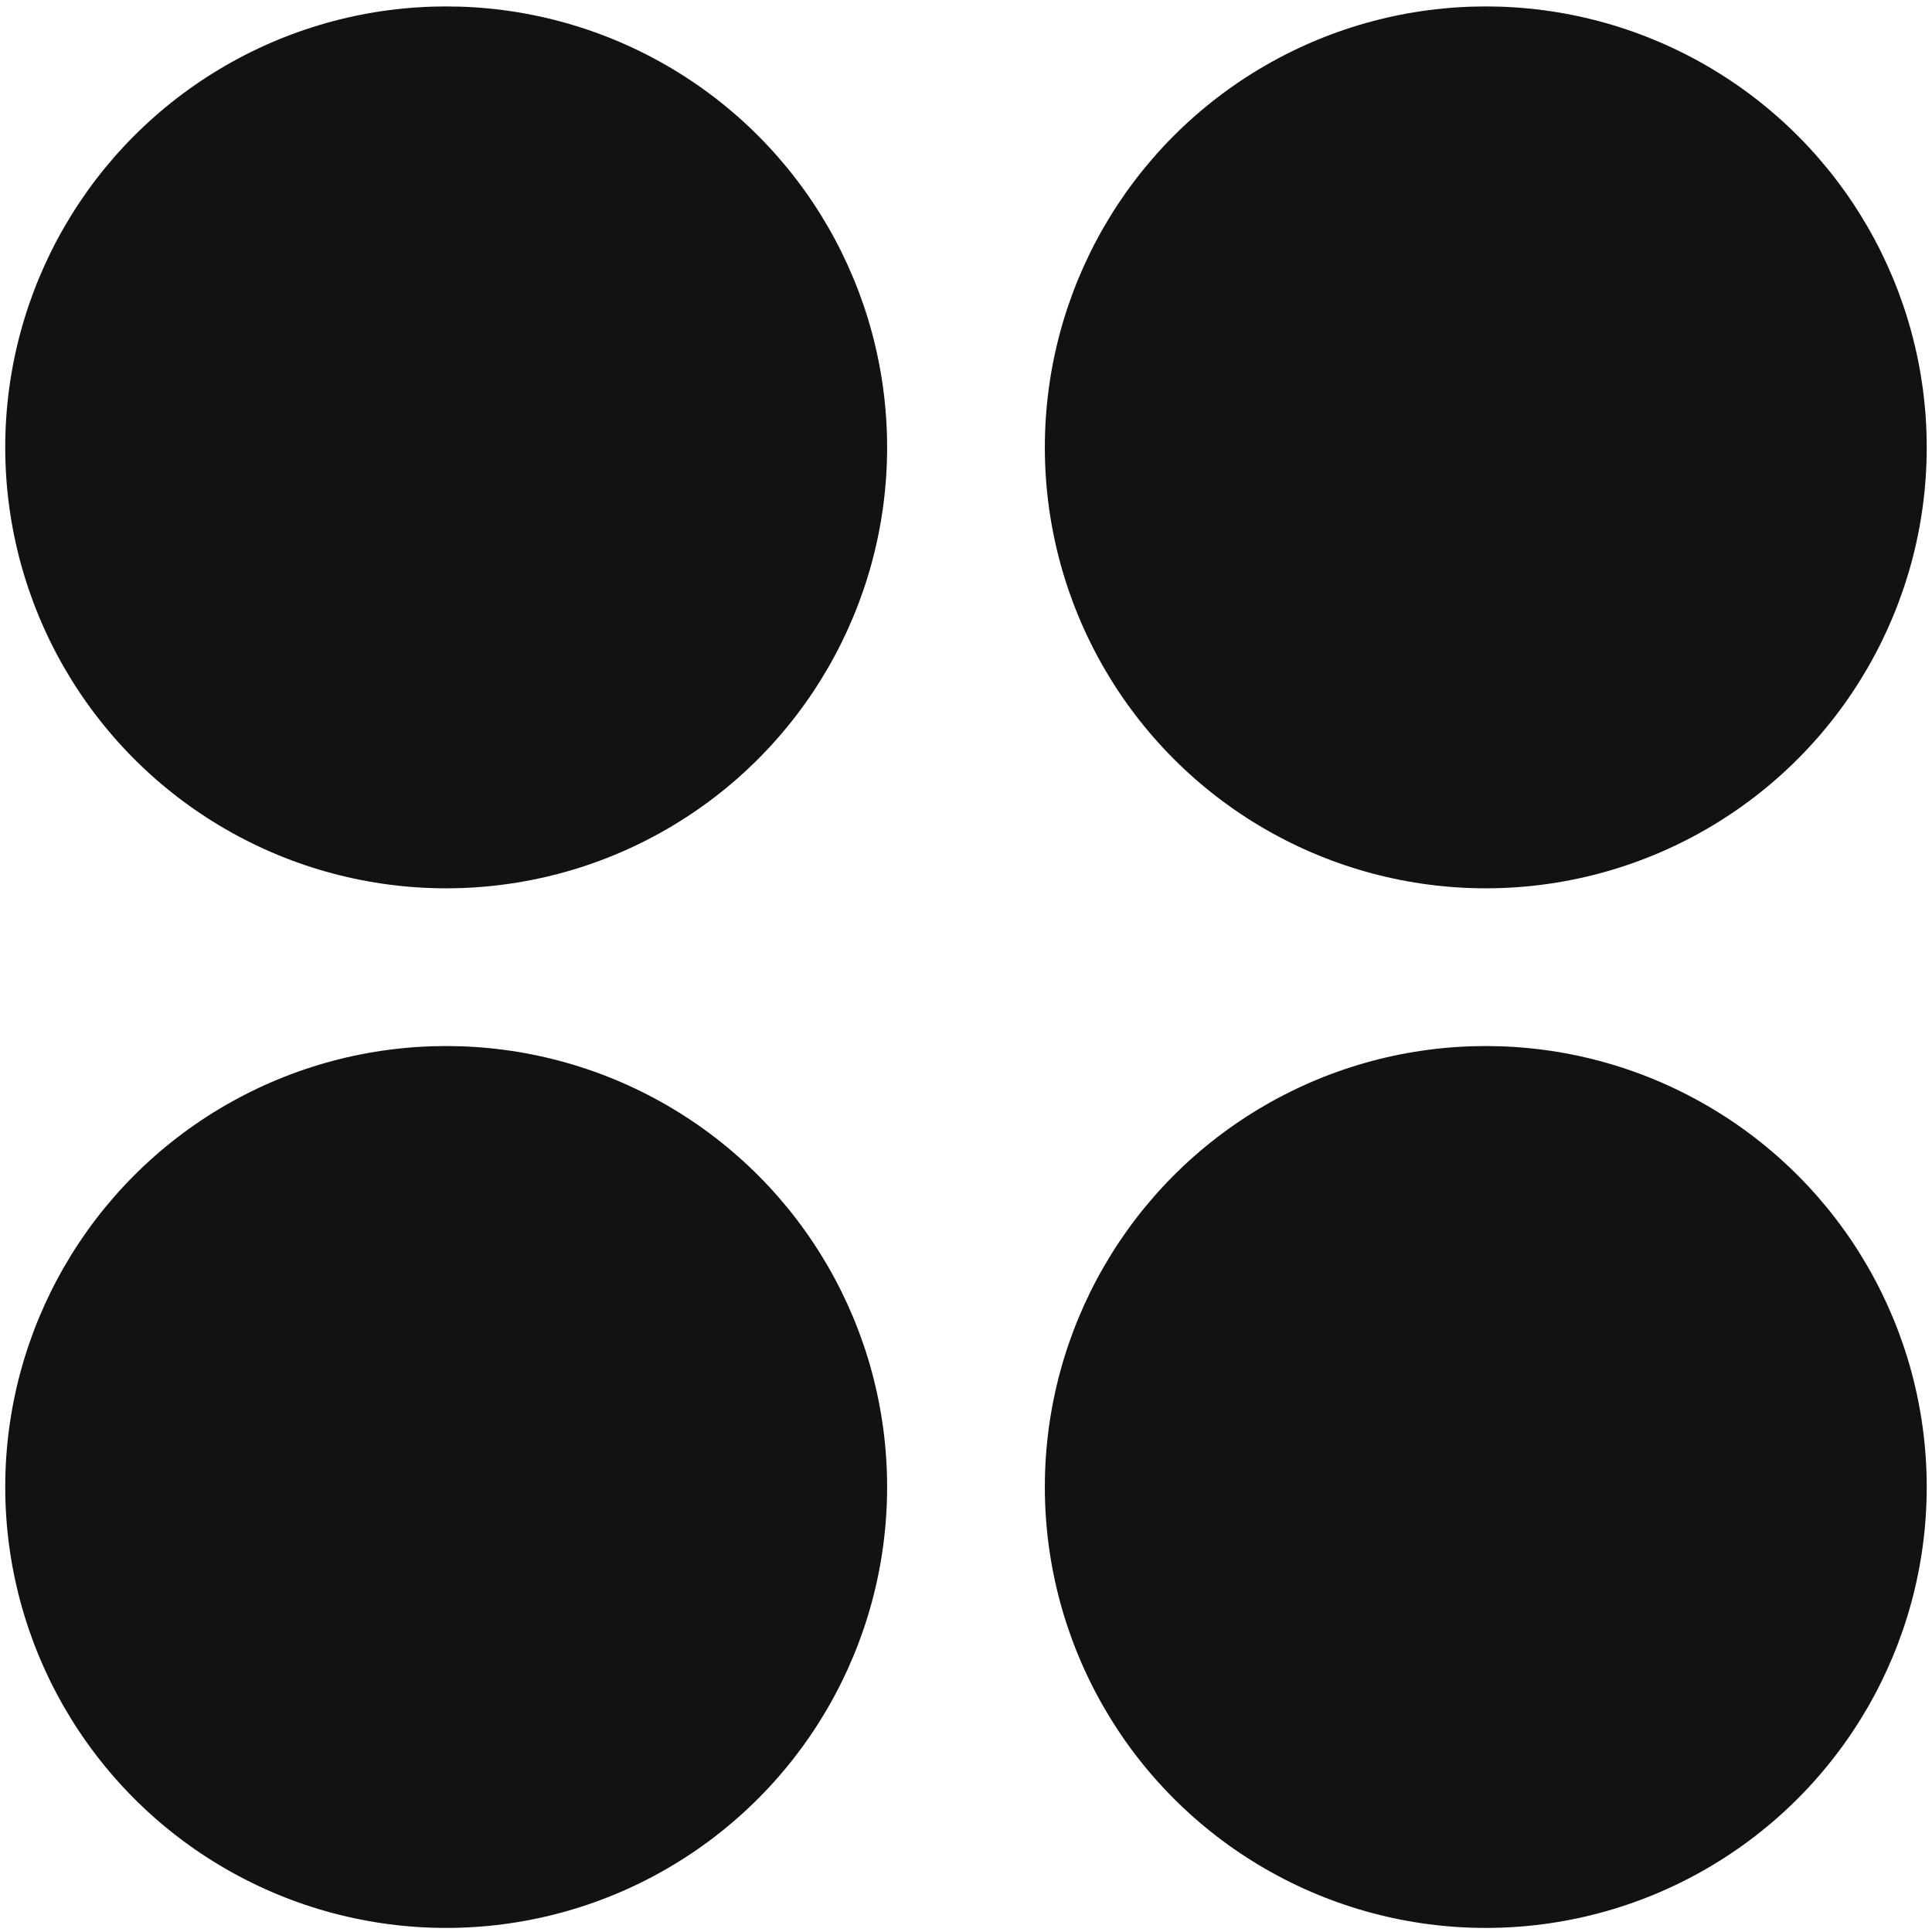
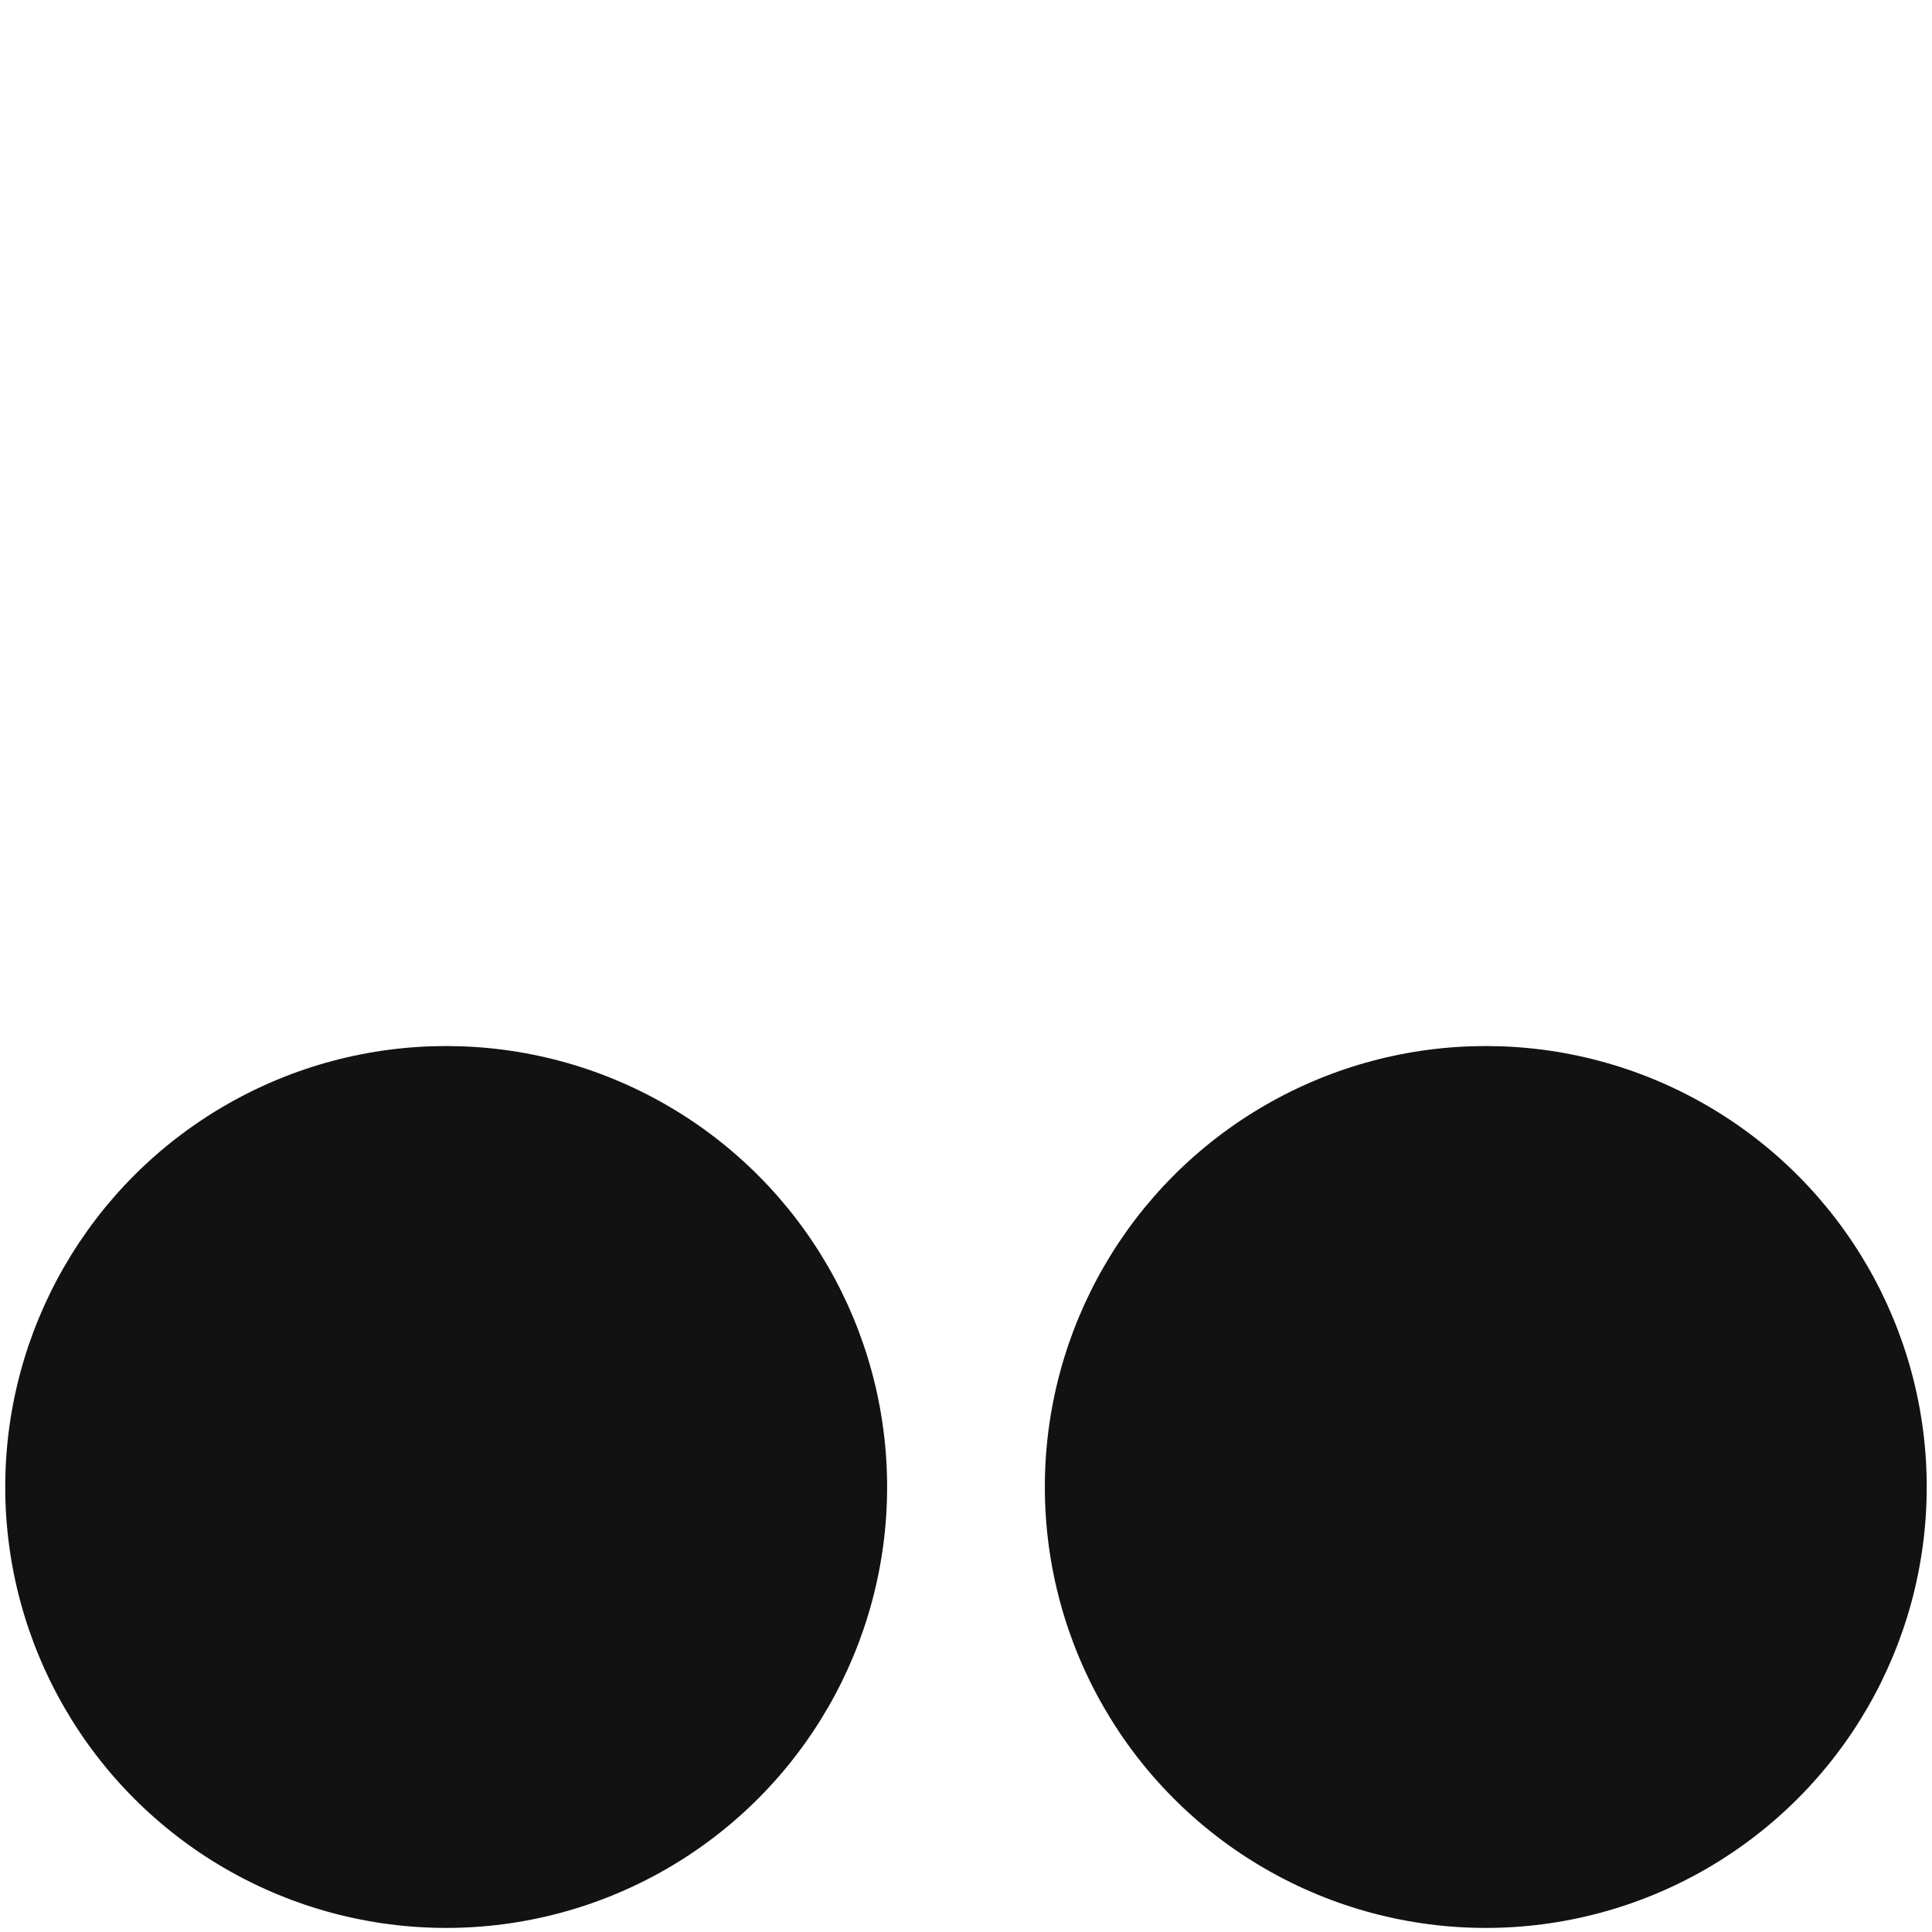
<svg xmlns="http://www.w3.org/2000/svg" version="1.2" baseProfile="tiny" id="Layer_1" x="0px" y="0px" viewBox="0 0 1000 1000" overflow="visible" xml:space="preserve">
  <g>
    <g>
-       <circle fill="#121212" cx="230.94" cy="231.56" r="228.23" />
      <circle fill="#121212" cx="230.94" cy="769.66" r="228.23" />
    </g>
    <g>
-       <circle fill="#121212" cx="769.04" cy="231.56" r="228.23" />
      <circle fill="#121212" cx="769.04" cy="769.66" r="228.23" />
    </g>
  </g>
</svg>